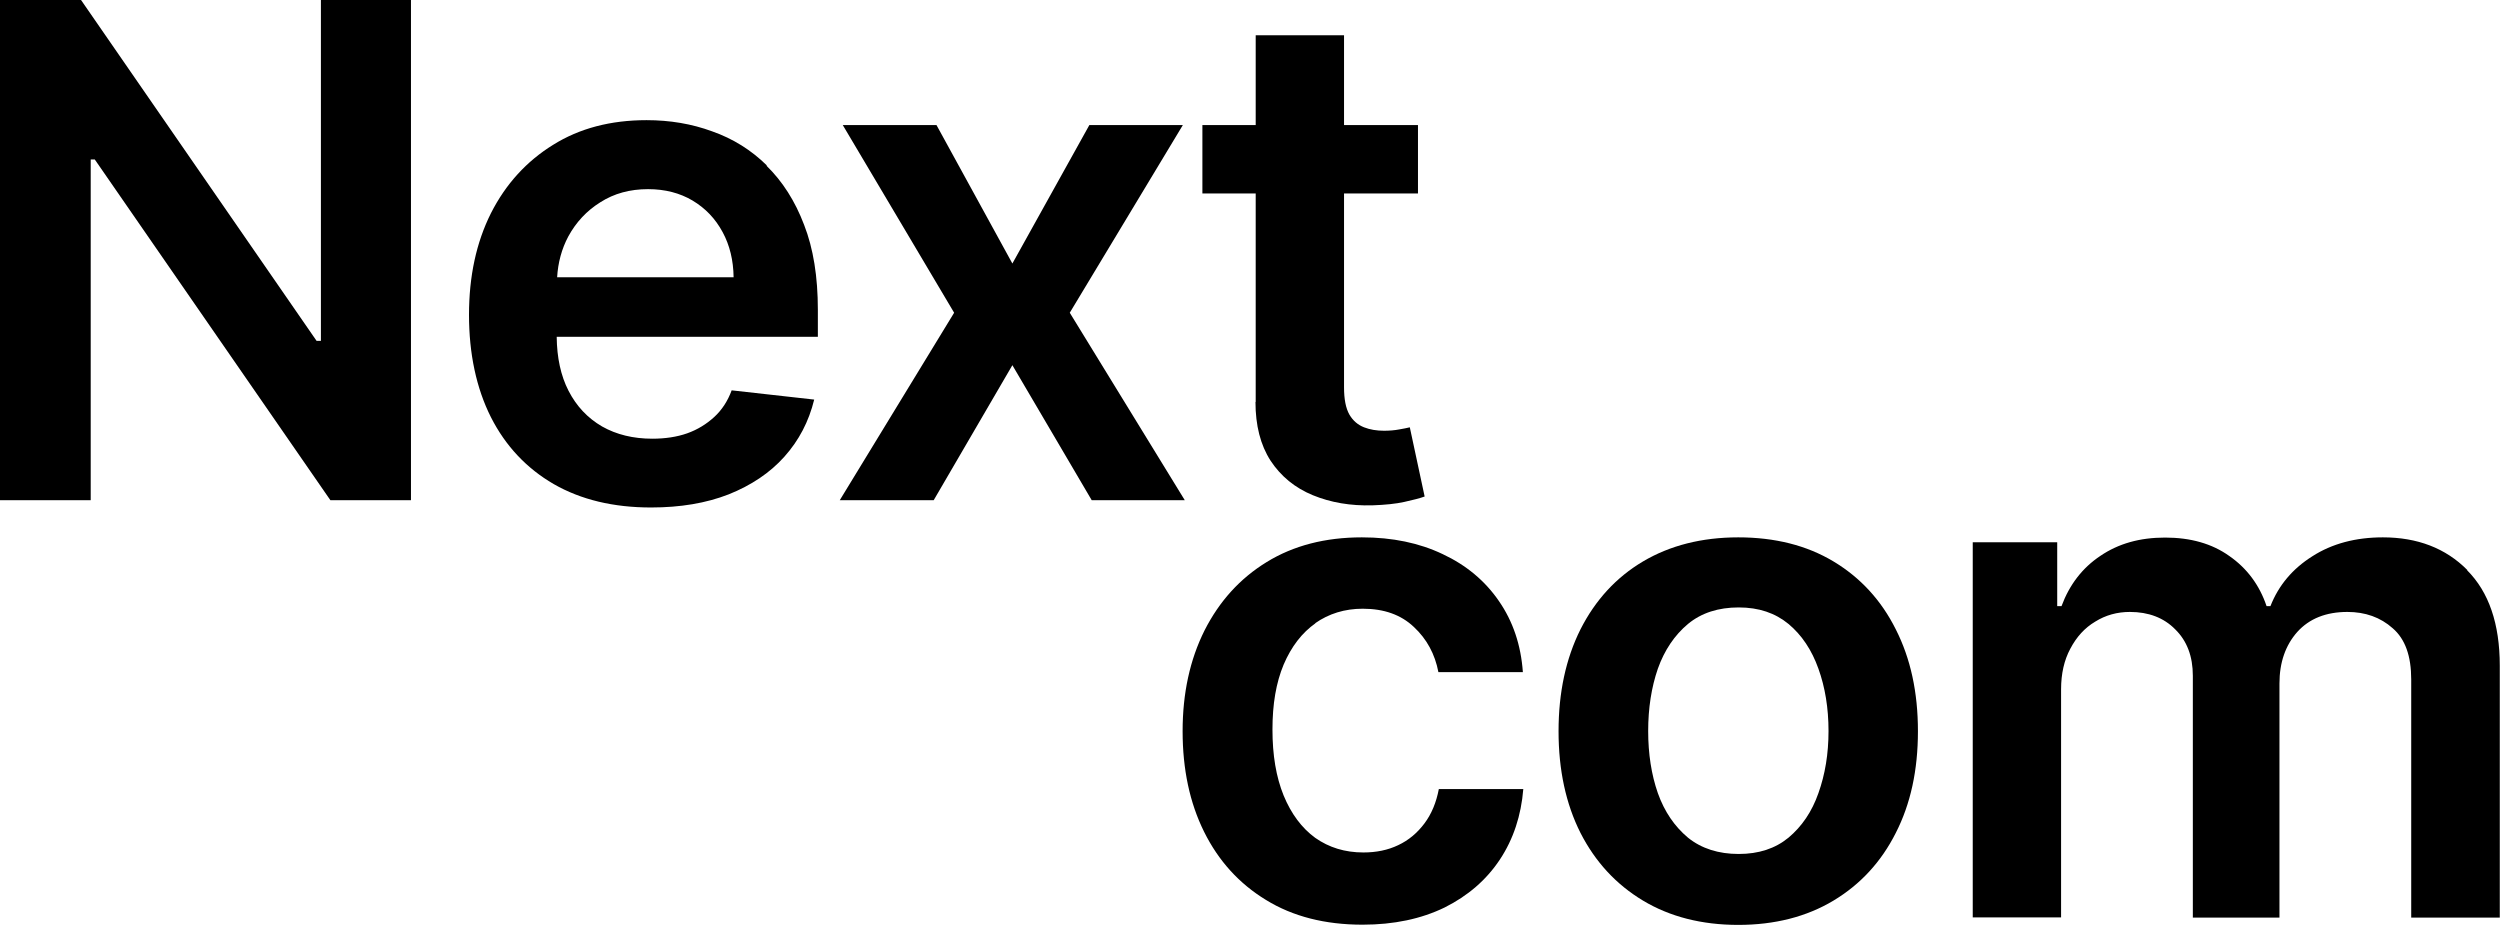
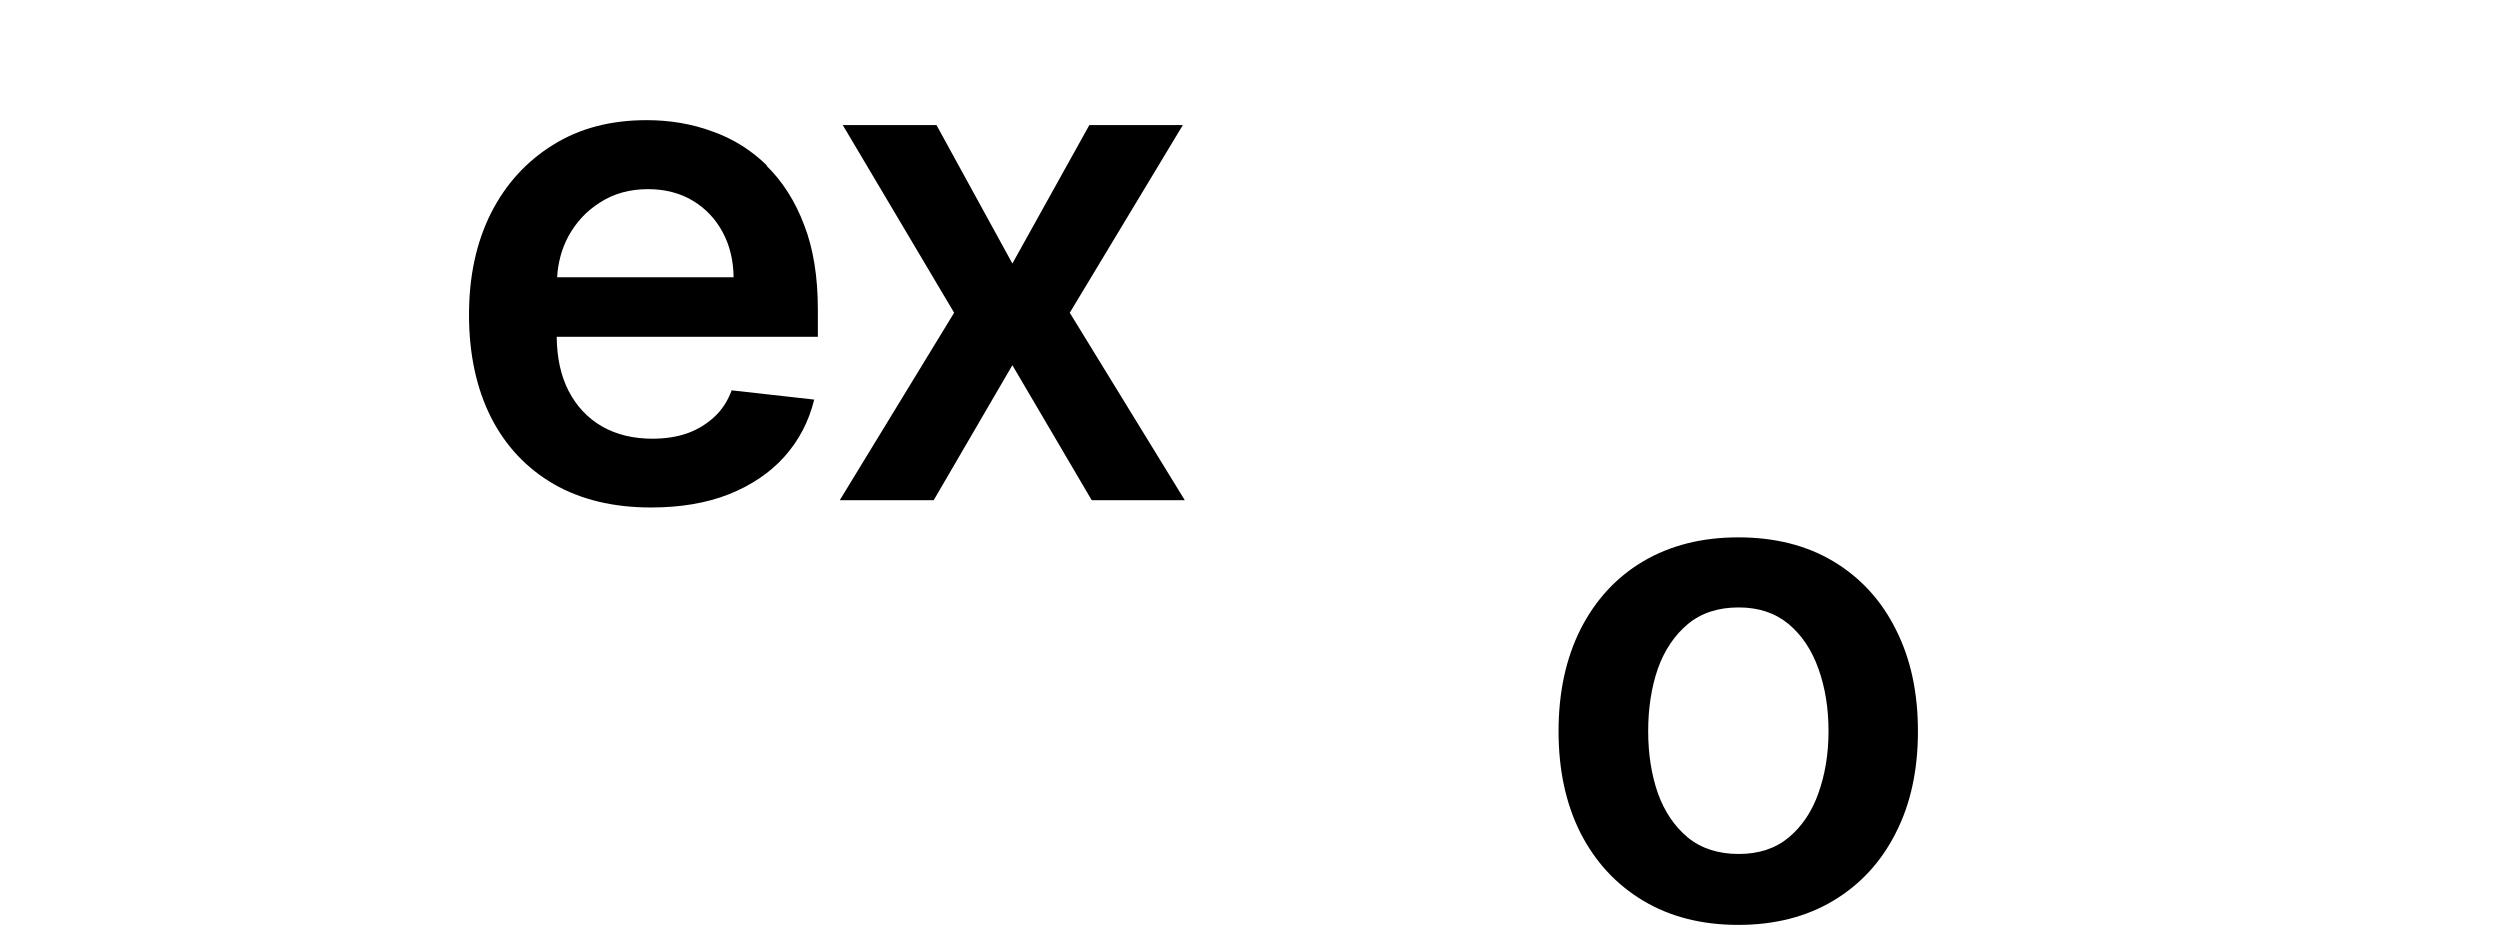
<svg xmlns="http://www.w3.org/2000/svg" id="Layer_2" viewBox="0 0 116.31 43.02">
  <g id="Layer_1-2" data-name="Layer_1">
    <g>
-       <path d="M114.79,26.52c-1.01-1.02-2.33-1.52-3.93-1.52-1.26,0-2.36.29-3.28.88-.92.58-1.57,1.35-1.95,2.32h-.18c-.33-.98-.91-1.76-1.73-2.33-.81-.58-1.81-.86-2.99-.86s-2.17.28-3.01.85c-.84.56-1.44,1.34-1.81,2.34h-.2v-2.97h-3.93v17.45h4.11v-10.61c0-.72.14-1.35.43-1.89.29-.55.67-.97,1.16-1.26.48-.3,1.02-.45,1.61-.45.87,0,1.58.27,2.11.81.55.54.82,1.26.82,2.16v11.25h4.03v-10.89c0-.98.28-1.78.83-2.4.56-.62,1.34-.93,2.33-.93.83,0,1.54.25,2.11.76.58.5.86,1.29.86,2.38v11.08h4.12v-11.72c0-1.95-.51-3.43-1.52-4.44Z" />
      <path d="M85.3,26.12c-1.25-.75-2.73-1.12-4.43-1.12s-3.18.38-4.43,1.12-2.22,1.8-2.91,3.16c-.68,1.36-1.02,2.94-1.02,4.74s.34,3.38,1.02,4.73c.69,1.35,1.66,2.4,2.91,3.15s2.73,1.13,4.43,1.13,3.18-.38,4.43-1.13,2.22-1.8,2.9-3.15c.69-1.35,1.03-2.92,1.03-4.73s-.34-3.38-1.03-4.74c-.68-1.36-1.65-2.41-2.9-3.16ZM84.6,36.9c-.3.86-.77,1.55-1.39,2.07-.62.51-1.39.76-2.32.76s-1.73-.25-2.36-.76c-.62-.52-1.09-1.2-1.4-2.07-.3-.86-.45-1.83-.45-2.89s.15-2.03.45-2.9c.31-.87.78-1.56,1.4-2.08.63-.52,1.42-.77,2.36-.77s1.7.26,2.32.77c.62.52,1.08,1.21,1.39,2.08.31.86.47,1.83.47,2.9s-.16,2.02-.47,2.89Z" />
-       <path d="M61.18,29c.64-.45,1.38-.68,2.22-.68.99,0,1.78.28,2.38.85.6.56.98,1.26,1.14,2.1h3.93c-.09-1.26-.46-2.36-1.11-3.3-.65-.95-1.53-1.68-2.62-2.19-1.09-.52-2.34-.78-3.76-.78-1.7,0-3.18.38-4.43,1.15-1.24.76-2.2,1.82-2.89,3.18-.68,1.36-1.02,2.92-1.02,4.69s.33,3.33,1,4.68c.67,1.35,1.63,2.41,2.88,3.17,1.25.77,2.75,1.15,4.49,1.15,1.46,0,2.73-.27,3.82-.8,1.08-.54,1.94-1.28,2.57-2.23.63-.95.99-2.05,1.09-3.28h-3.93c-.12.63-.34,1.16-.67,1.6-.33.44-.73.78-1.22,1.01-.48.23-1.02.34-1.62.34-.86,0-1.6-.23-2.24-.68-.63-.46-1.12-1.12-1.47-1.97-.35-.86-.52-1.88-.52-3.07s.17-2.18.52-3.02c.36-.84.85-1.48,1.49-1.93Z" />
-       <path d="M58.41,18.7c0,1.09.23,2,.7,2.73.48.73,1.14,1.27,1.97,1.61.83.34,1.75.5,2.78.47.58-.02,1.08-.07,1.48-.16.41-.09.72-.17.94-.25l-.69-3.22c-.11.03-.28.06-.5.1-.21.04-.45.06-.7.06-.34,0-.65-.05-.93-.16-.28-.11-.51-.3-.68-.59-.17-.3-.25-.72-.25-1.27v-9.02h3.44v-3.18h-3.44V1.64h-4.11v4.18h-2.48v3.18h2.48v9.7Z" />
      <polygon points="49.77 14.55 55.03 5.82 50.68 5.82 47.1 12.26 43.57 5.82 39.21 5.82 44.39 14.55 39.07 23.27 43.44 23.27 47.1 16.99 50.79 23.27 55.12 23.27 49.77 14.55" />
      <path d="M35.68,7.7c-.73-.72-1.58-1.25-2.55-1.59-.95-.35-1.97-.52-3.05-.52-1.67,0-3.12.38-4.35,1.15-1.23.76-2.2,1.82-2.89,3.18-.68,1.36-1.02,2.93-1.02,4.73s.34,3.41,1.02,4.76c.68,1.34,1.66,2.38,2.92,3.11,1.27.73,2.78,1.09,4.53,1.09,1.36,0,2.56-.2,3.61-.61,1.05-.42,1.92-1,2.59-1.75.68-.76,1.14-1.64,1.39-2.66l-3.84-.43c-.18.49-.45.91-.81,1.24-.36.33-.78.59-1.26.76-.48.17-1.03.25-1.62.25-.89,0-1.67-.19-2.34-.57-.67-.39-1.19-.94-1.56-1.66-.36-.7-.54-1.54-.55-2.51h12.15v-1.26c0-1.53-.21-2.85-.64-3.95-.42-1.11-1.01-2.03-1.75-2.75ZM25.92,12.9c.04-.68.21-1.32.52-1.9.36-.66.85-1.19,1.49-1.59.64-.41,1.38-.61,2.22-.61.79,0,1.48.18,2.07.53.6.36,1.06.84,1.4,1.47.33.61.5,1.31.51,2.1h-8.2Z" />
-       <polygon points="14.93 15.86 14.73 15.86 3.77 0 0 0 0 23.27 4.22 23.27 4.22 7.42 4.41 7.42 15.37 23.27 19.12 23.27 19.12 0 14.93 0 14.93 15.86" />
    </g>
  </g>
</svg>